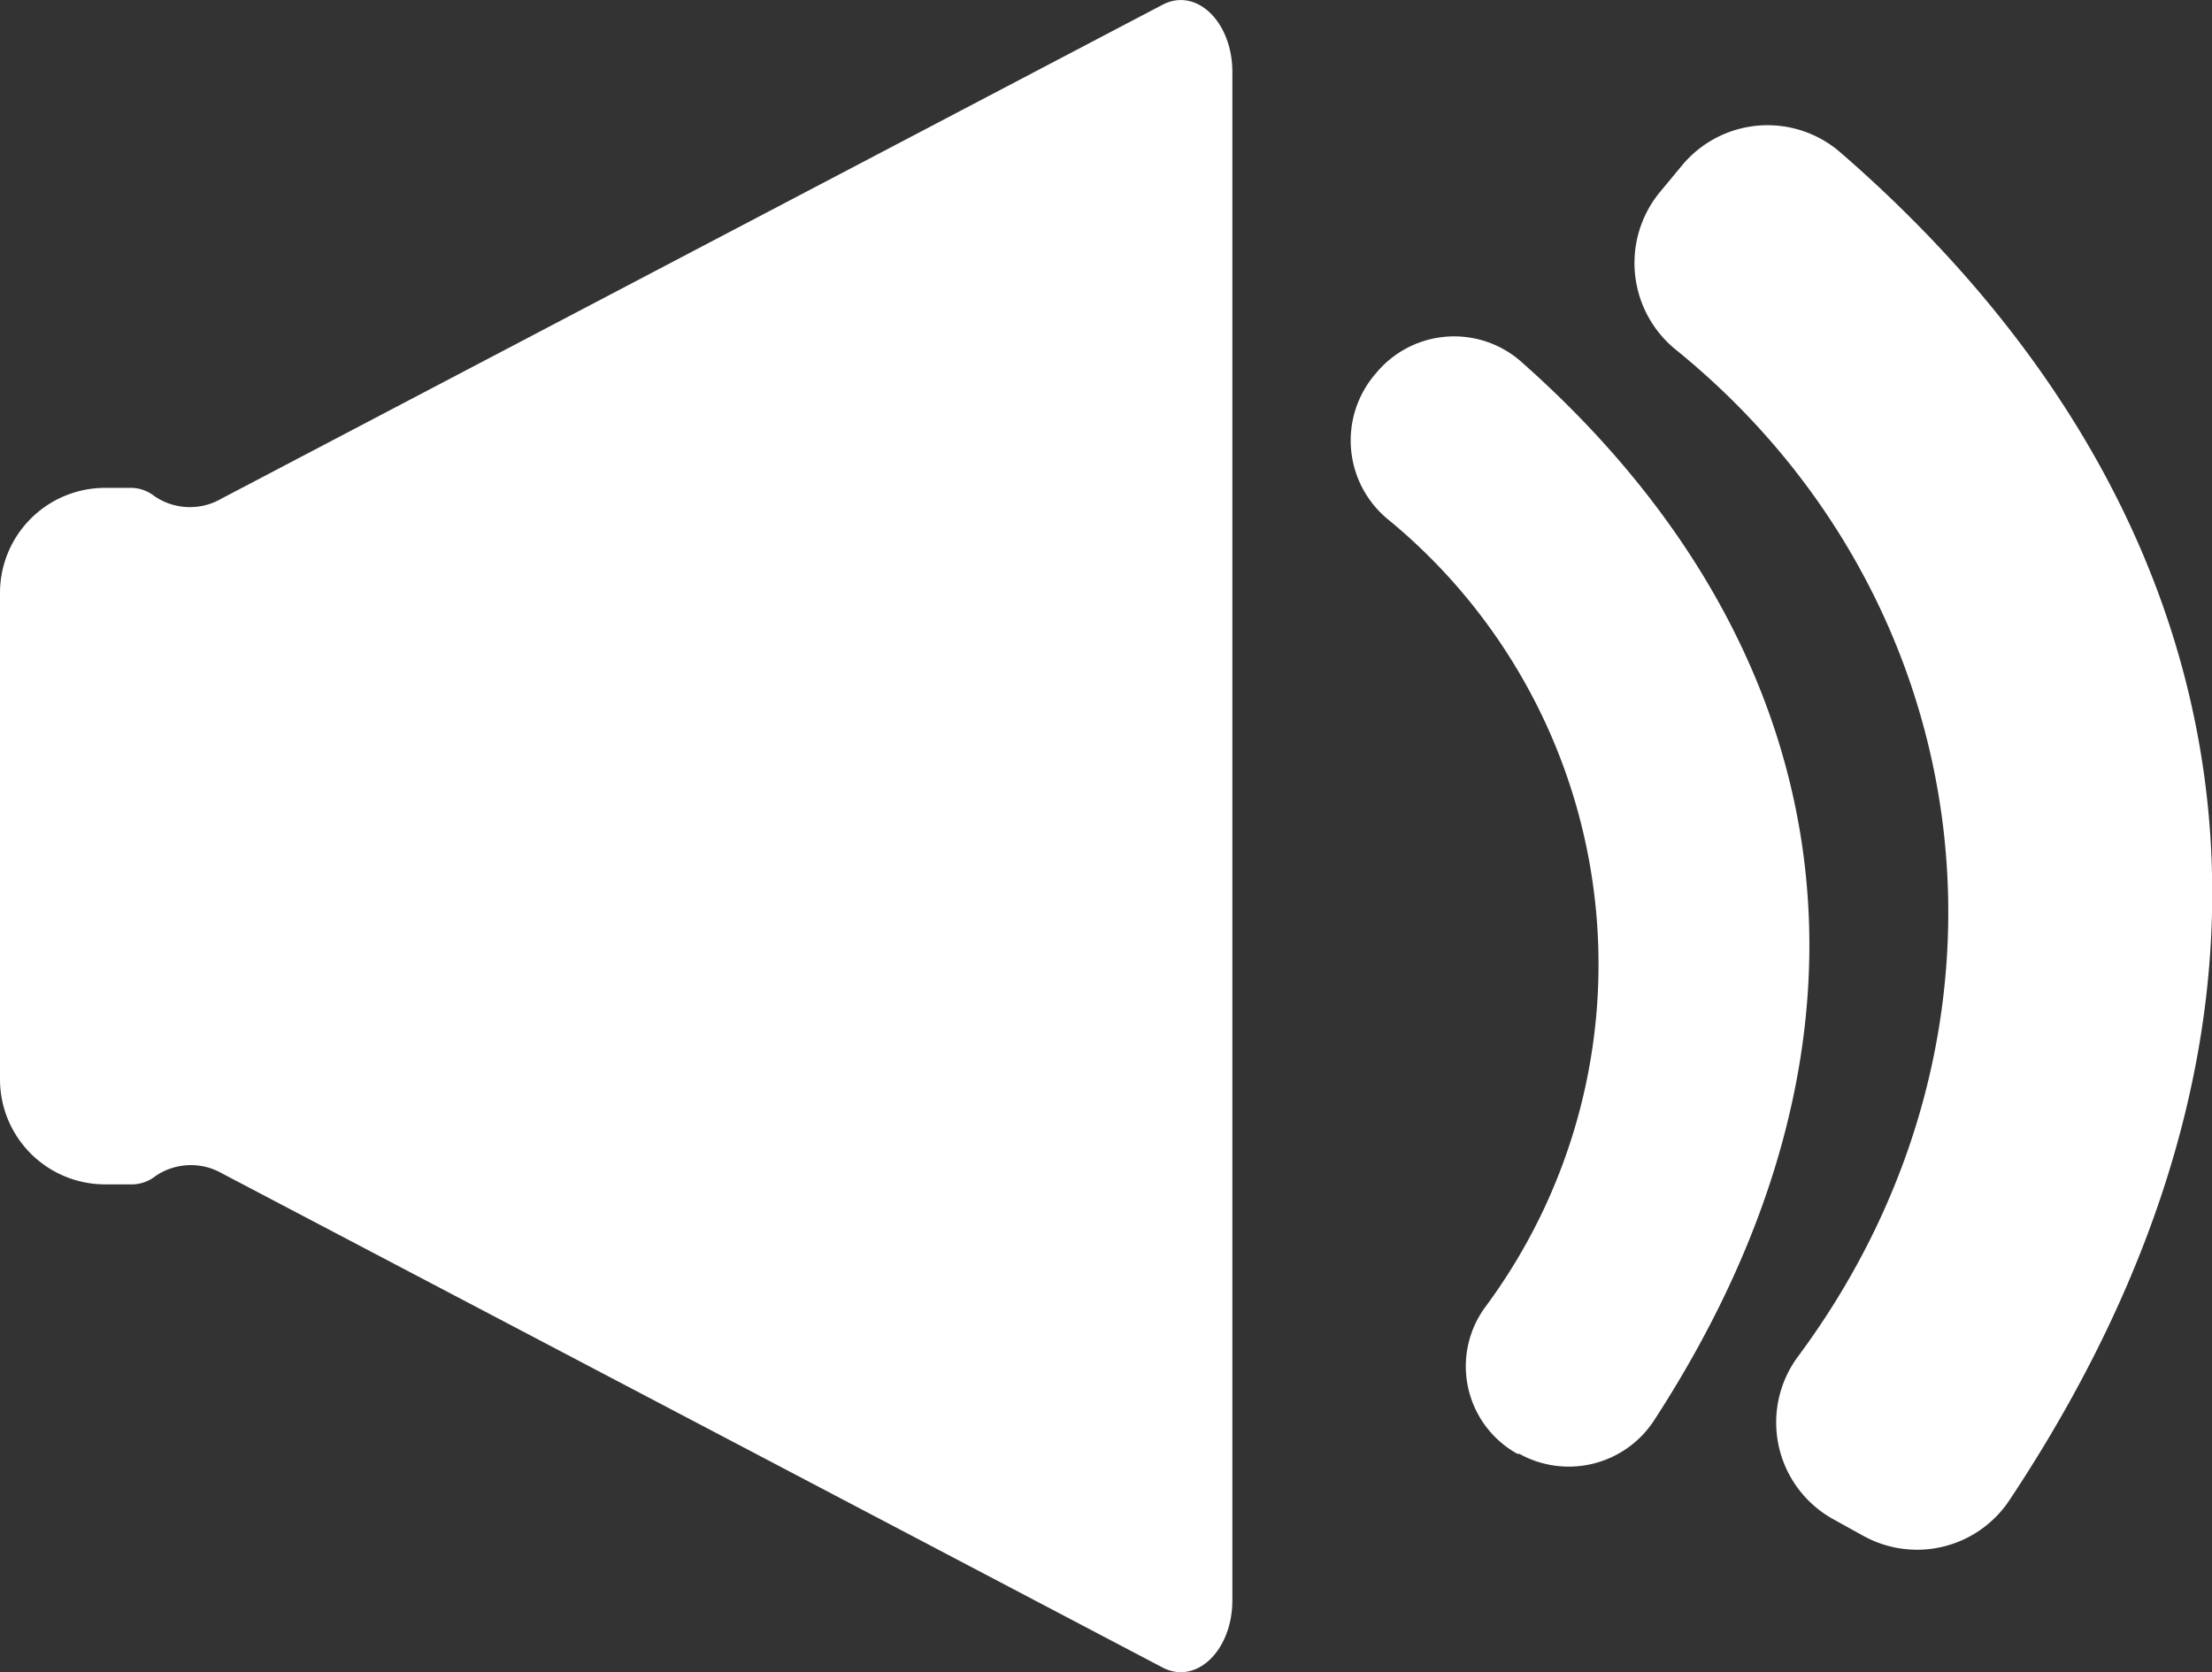
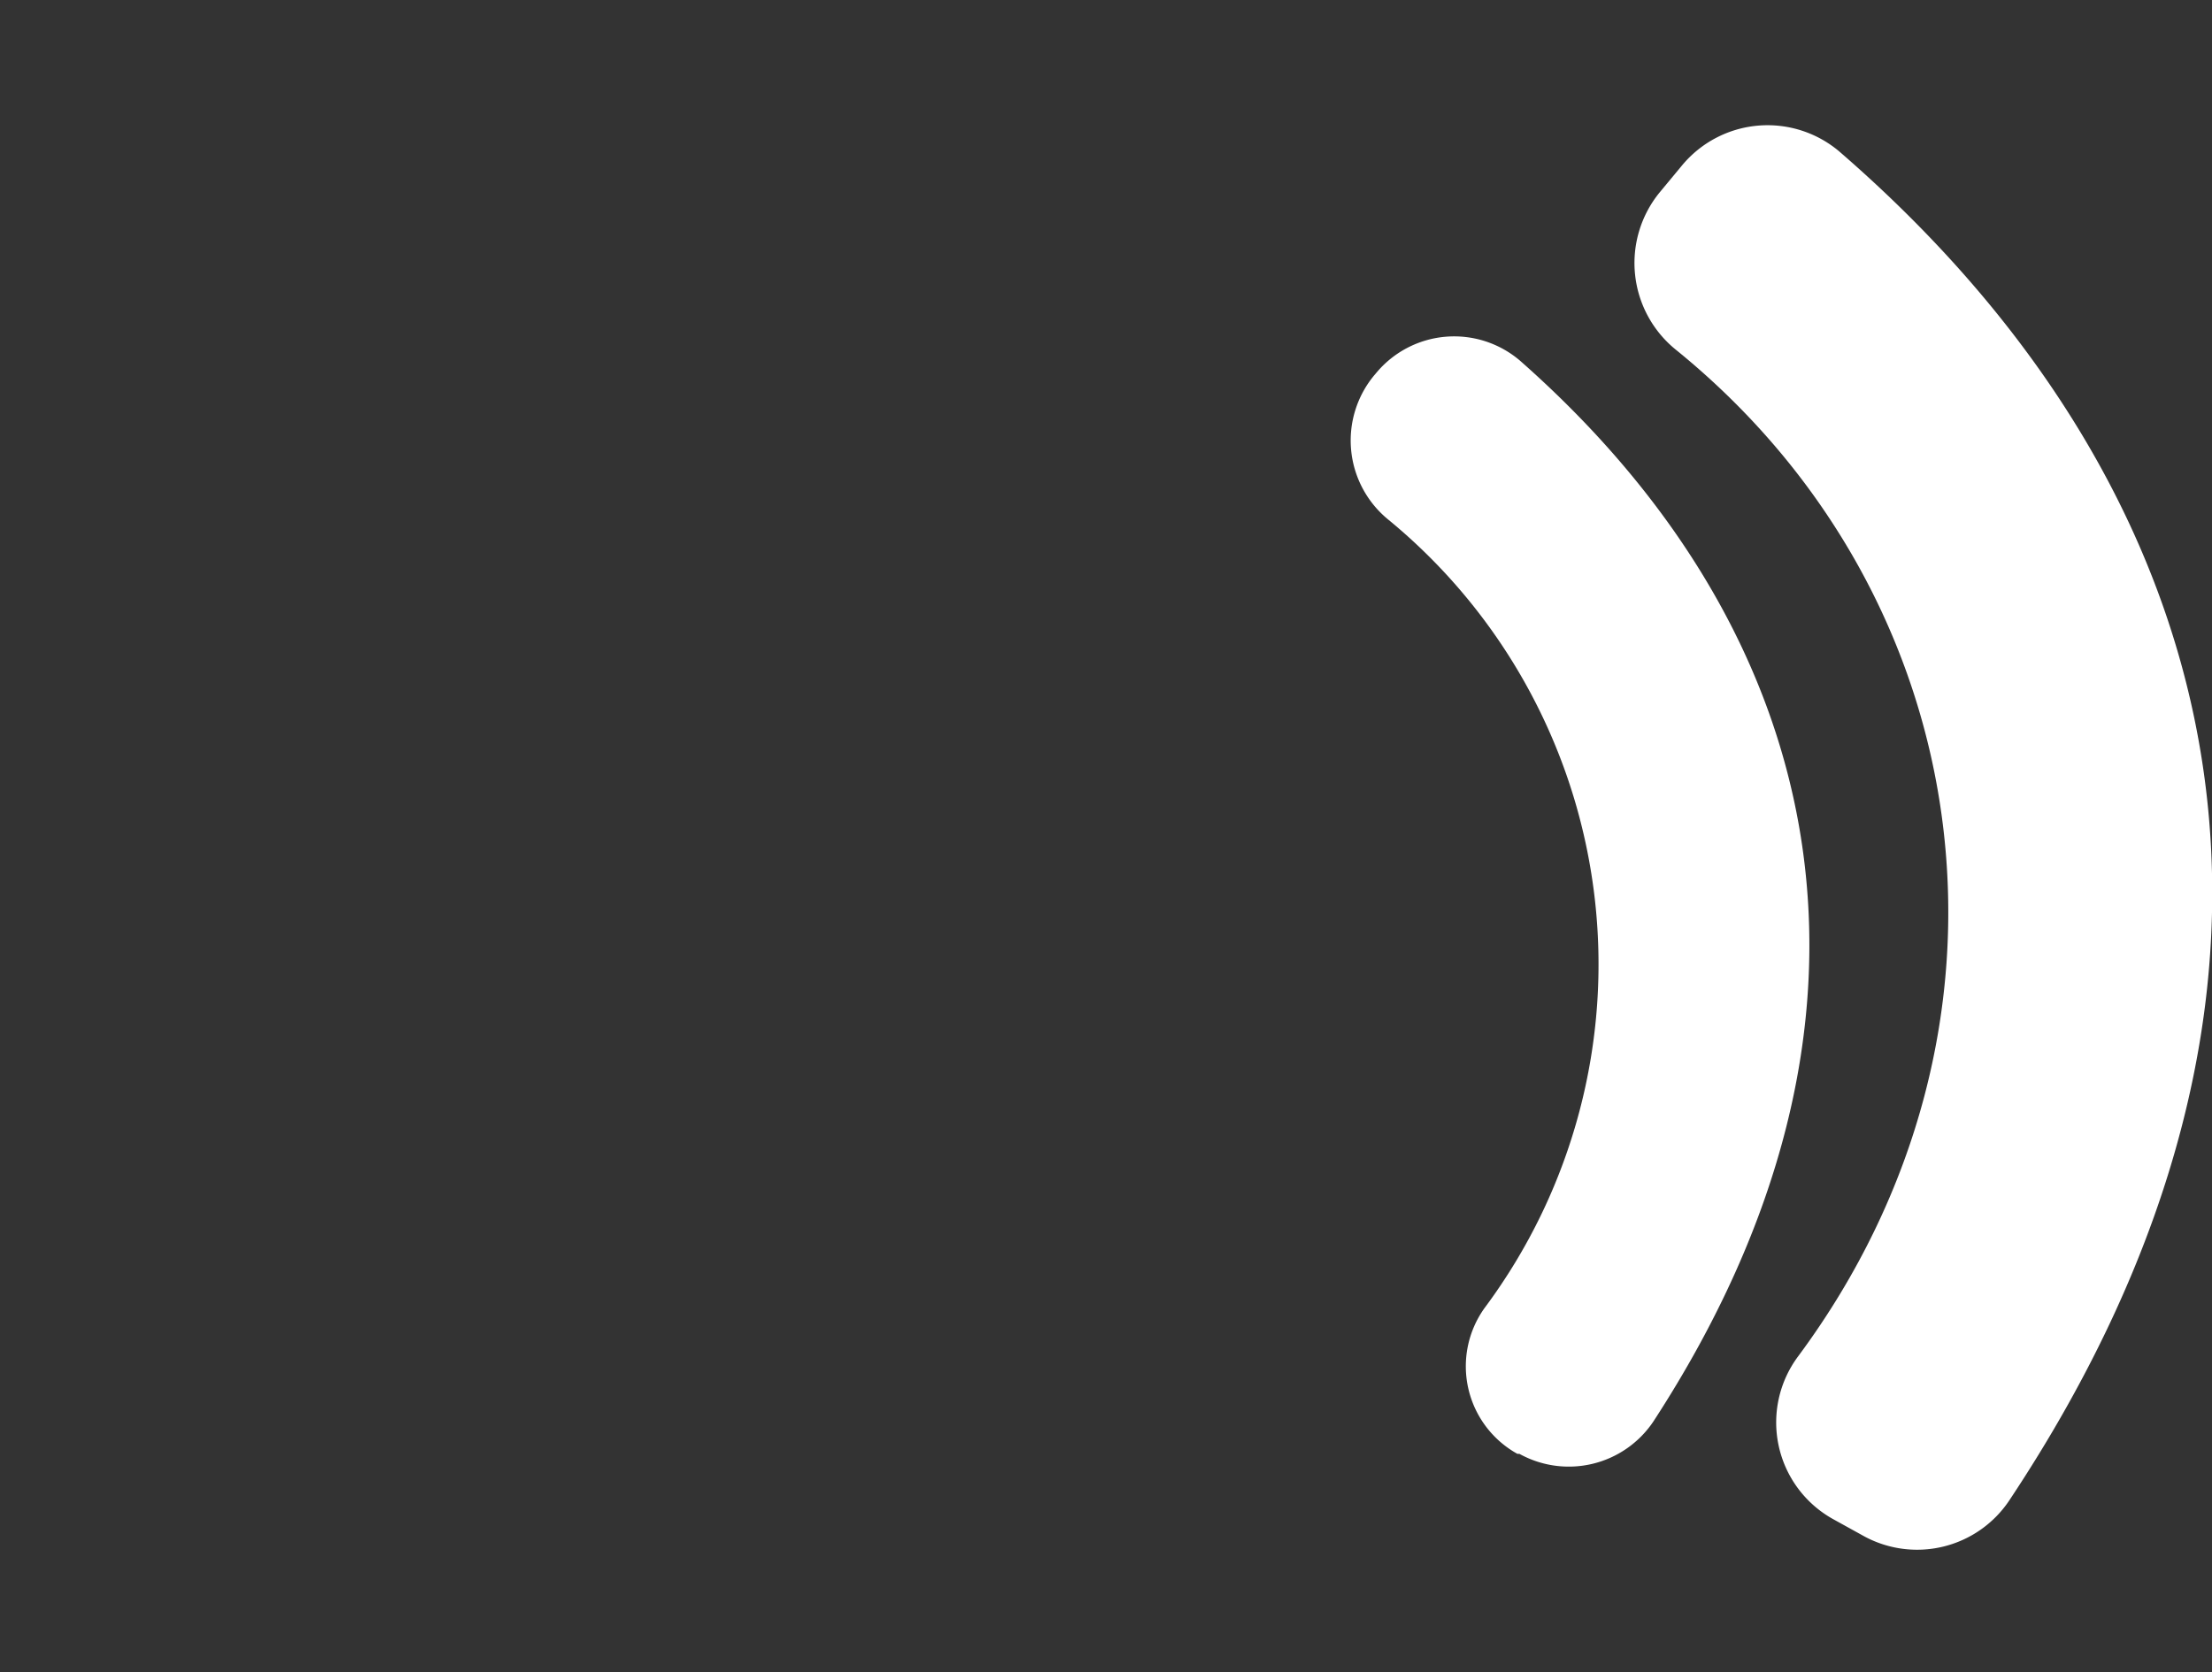
<svg xmlns="http://www.w3.org/2000/svg" viewBox="0 0 88.4 66.84">
  <rect x="0" y="0" width="88.4" height="66.84" fill="#333333" stroke="none" />
  <defs>
    <style>.cls-1,.cls-2{fill:#fff;}.cls-1{fill-rule:evenodd;}</style>
  </defs>
  <g id="Ebene_2" data-name="Ebene 2">
    <g id="Videokonferenzlösung">
      <path class="cls-1" d="M74.47,61.39l-1.23-.68a4.42,4.42,0,0,1-1.37-6.51C81.54,41.15,79.21,23.92,67,14a4.46,4.46,0,0,1-.69-6.29l.92-1.11a4.44,4.44,0,0,1,6.27-.55C89.73,20.09,93.79,39.7,80.28,60A4.43,4.43,0,0,1,74.47,61.39Z" />
      <path class="cls-1" d="M60.72,58.11l-.08,0a4,4,0,0,1-1.31-5.83,23,23,0,0,0-3.86-31.52A4.08,4.08,0,0,1,54.92,15l.06-.07a4.05,4.05,0,0,1,5.77-.51c12.58,11.09,15.7,26.46,5.33,42.39A4.07,4.07,0,0,1,60.72,58.11Z" />
-       <path class="cls-2" d="M46.46.19,8.85,19.93a2.51,2.51,0,0,1-2.68-.1,1.53,1.53,0,0,0-1-.33h-1A4.2,4.2,0,0,0,0,23.71V43.13a4.2,4.2,0,0,0,4.21,4.21h1a1.53,1.53,0,0,0,1-.33,2.51,2.51,0,0,1,2.68-.1L46.46,66.65c1.35.71,2.79-.68,2.79-2.69V2.88C49.25.87,47.81-.52,46.46.19Z" />
    </g>
  </g>
</svg>